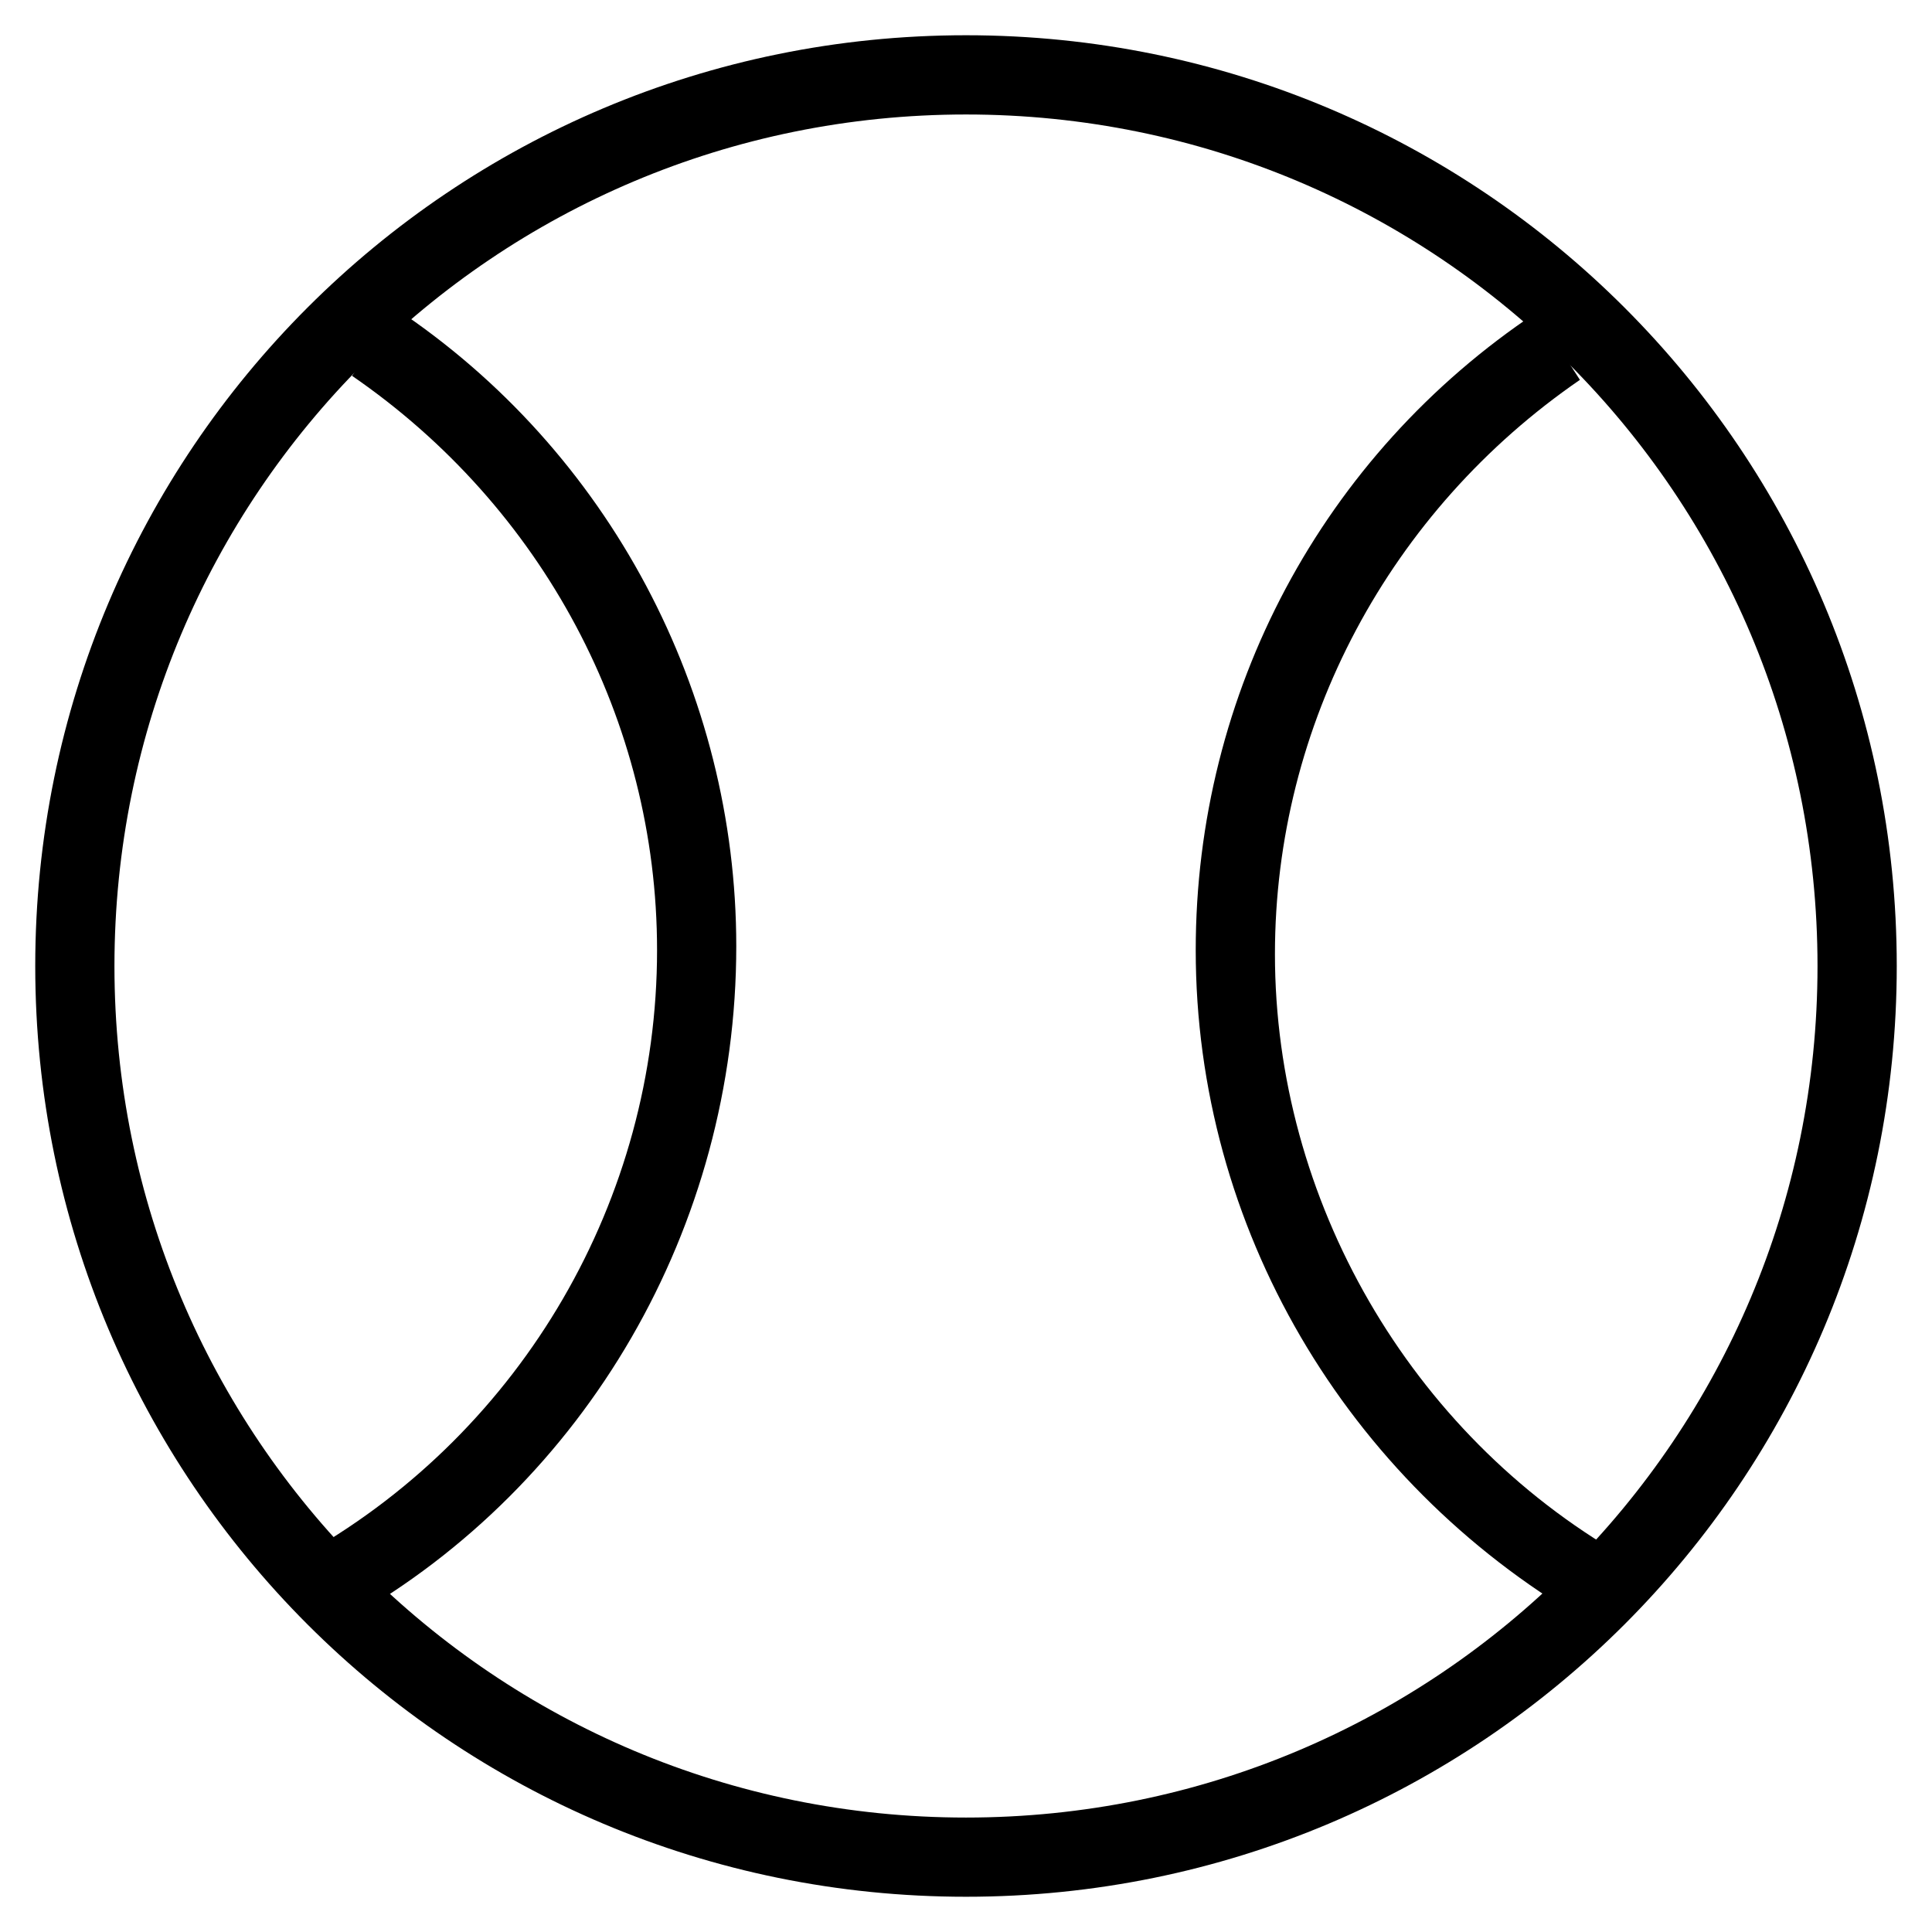
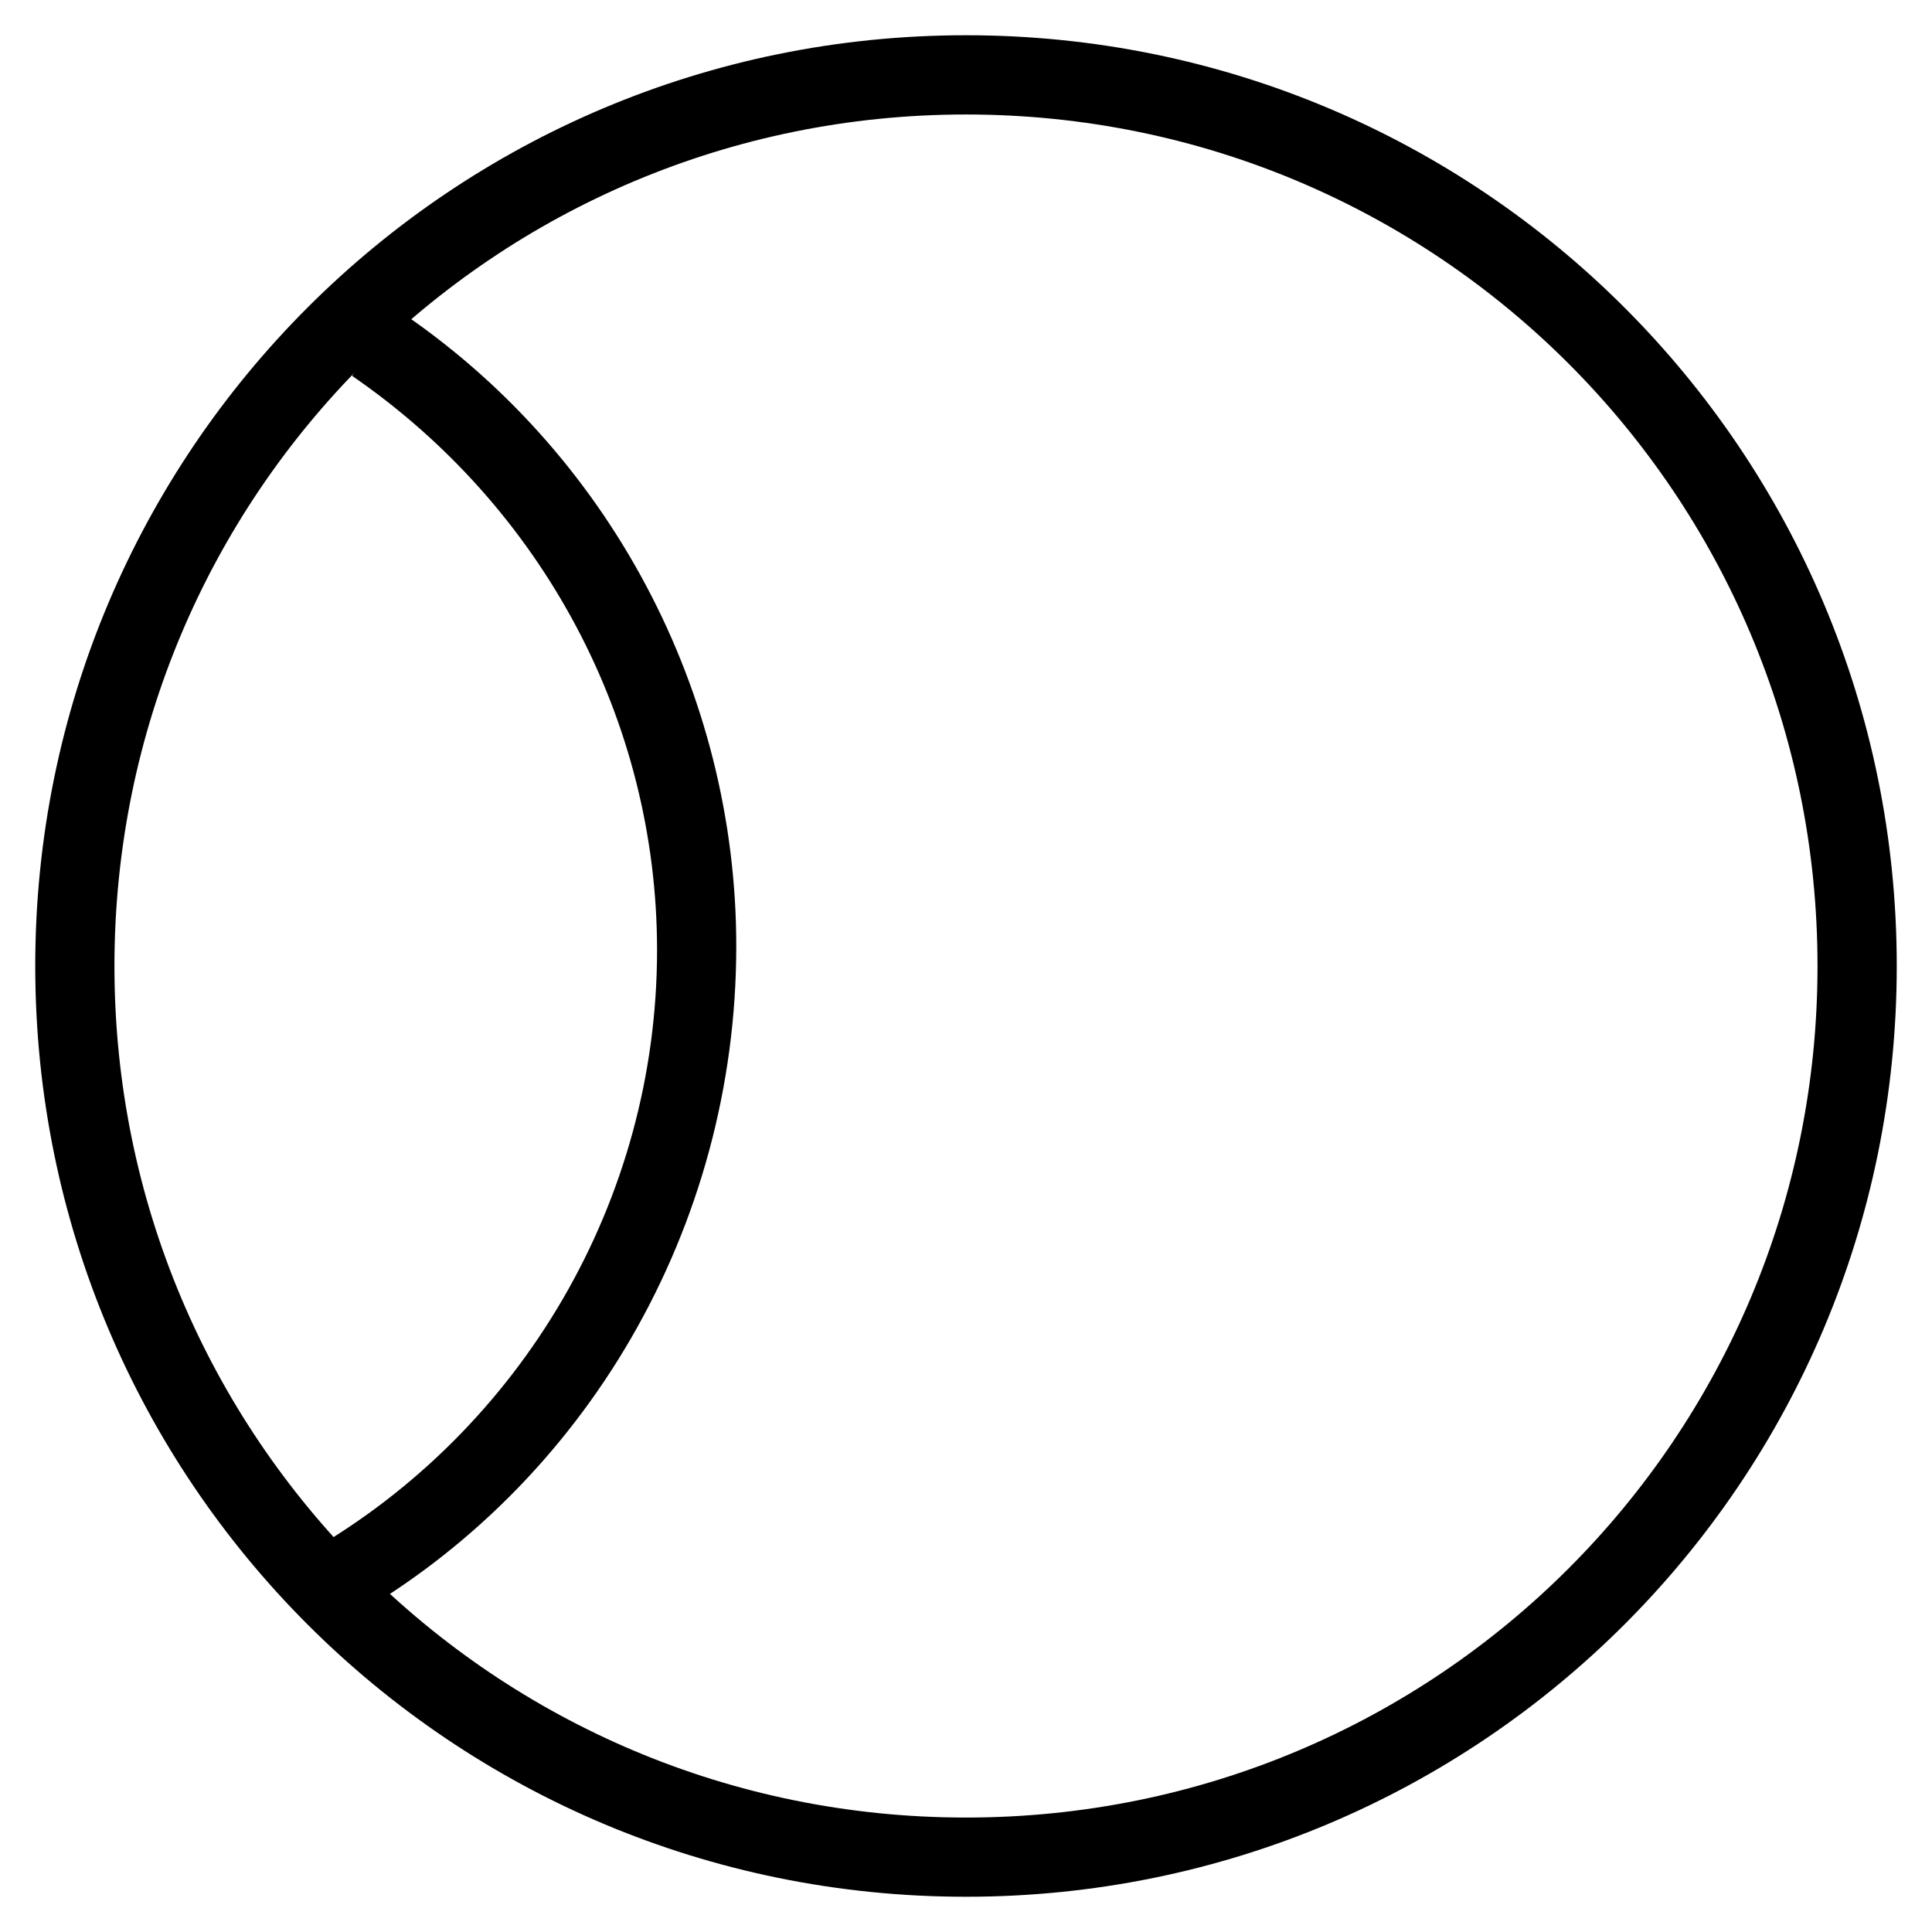
<svg xmlns="http://www.w3.org/2000/svg" fill="#000000" width="800px" height="800px" version="1.1" viewBox="144 144 512 512">
  <g>
    <path d="m400 646.66c-136.45 0-246.66-110.21-246.66-246.66 0-136.45 110.21-246.66 246.66-246.66 136.45 0 246.66 110.21 246.66 246.66 0 136.45-110.21 246.66-246.66 246.66zm0-472.32c-124.9 0-225.67 100.77-225.67 225.67s100.77 225.66 225.67 225.66 225.66-100.76 225.66-225.66-100.76-225.67-225.66-225.67z" />
    <path d="m236.26 573.18-10.496-17.844c56.68-32.539 92.363-93.414 92.363-159.54 0-60.879-30.438-117.55-80.82-152.19l11.547-17.844c56.68 37.785 90.266 101.81 90.266 168.98 0 74.523-39.883 142.75-102.86 178.43z" />
-     <path d="m563.74 573.18c-62.977-36.734-102.86-103.91-102.86-177.38 0-68.223 33.586-131.2 90.266-168.98l11.547 17.844c-50.383 34.637-80.82 91.316-80.82 152.19 0 65.074 35.688 127 92.363 159.54z" />
  </g>
</svg>